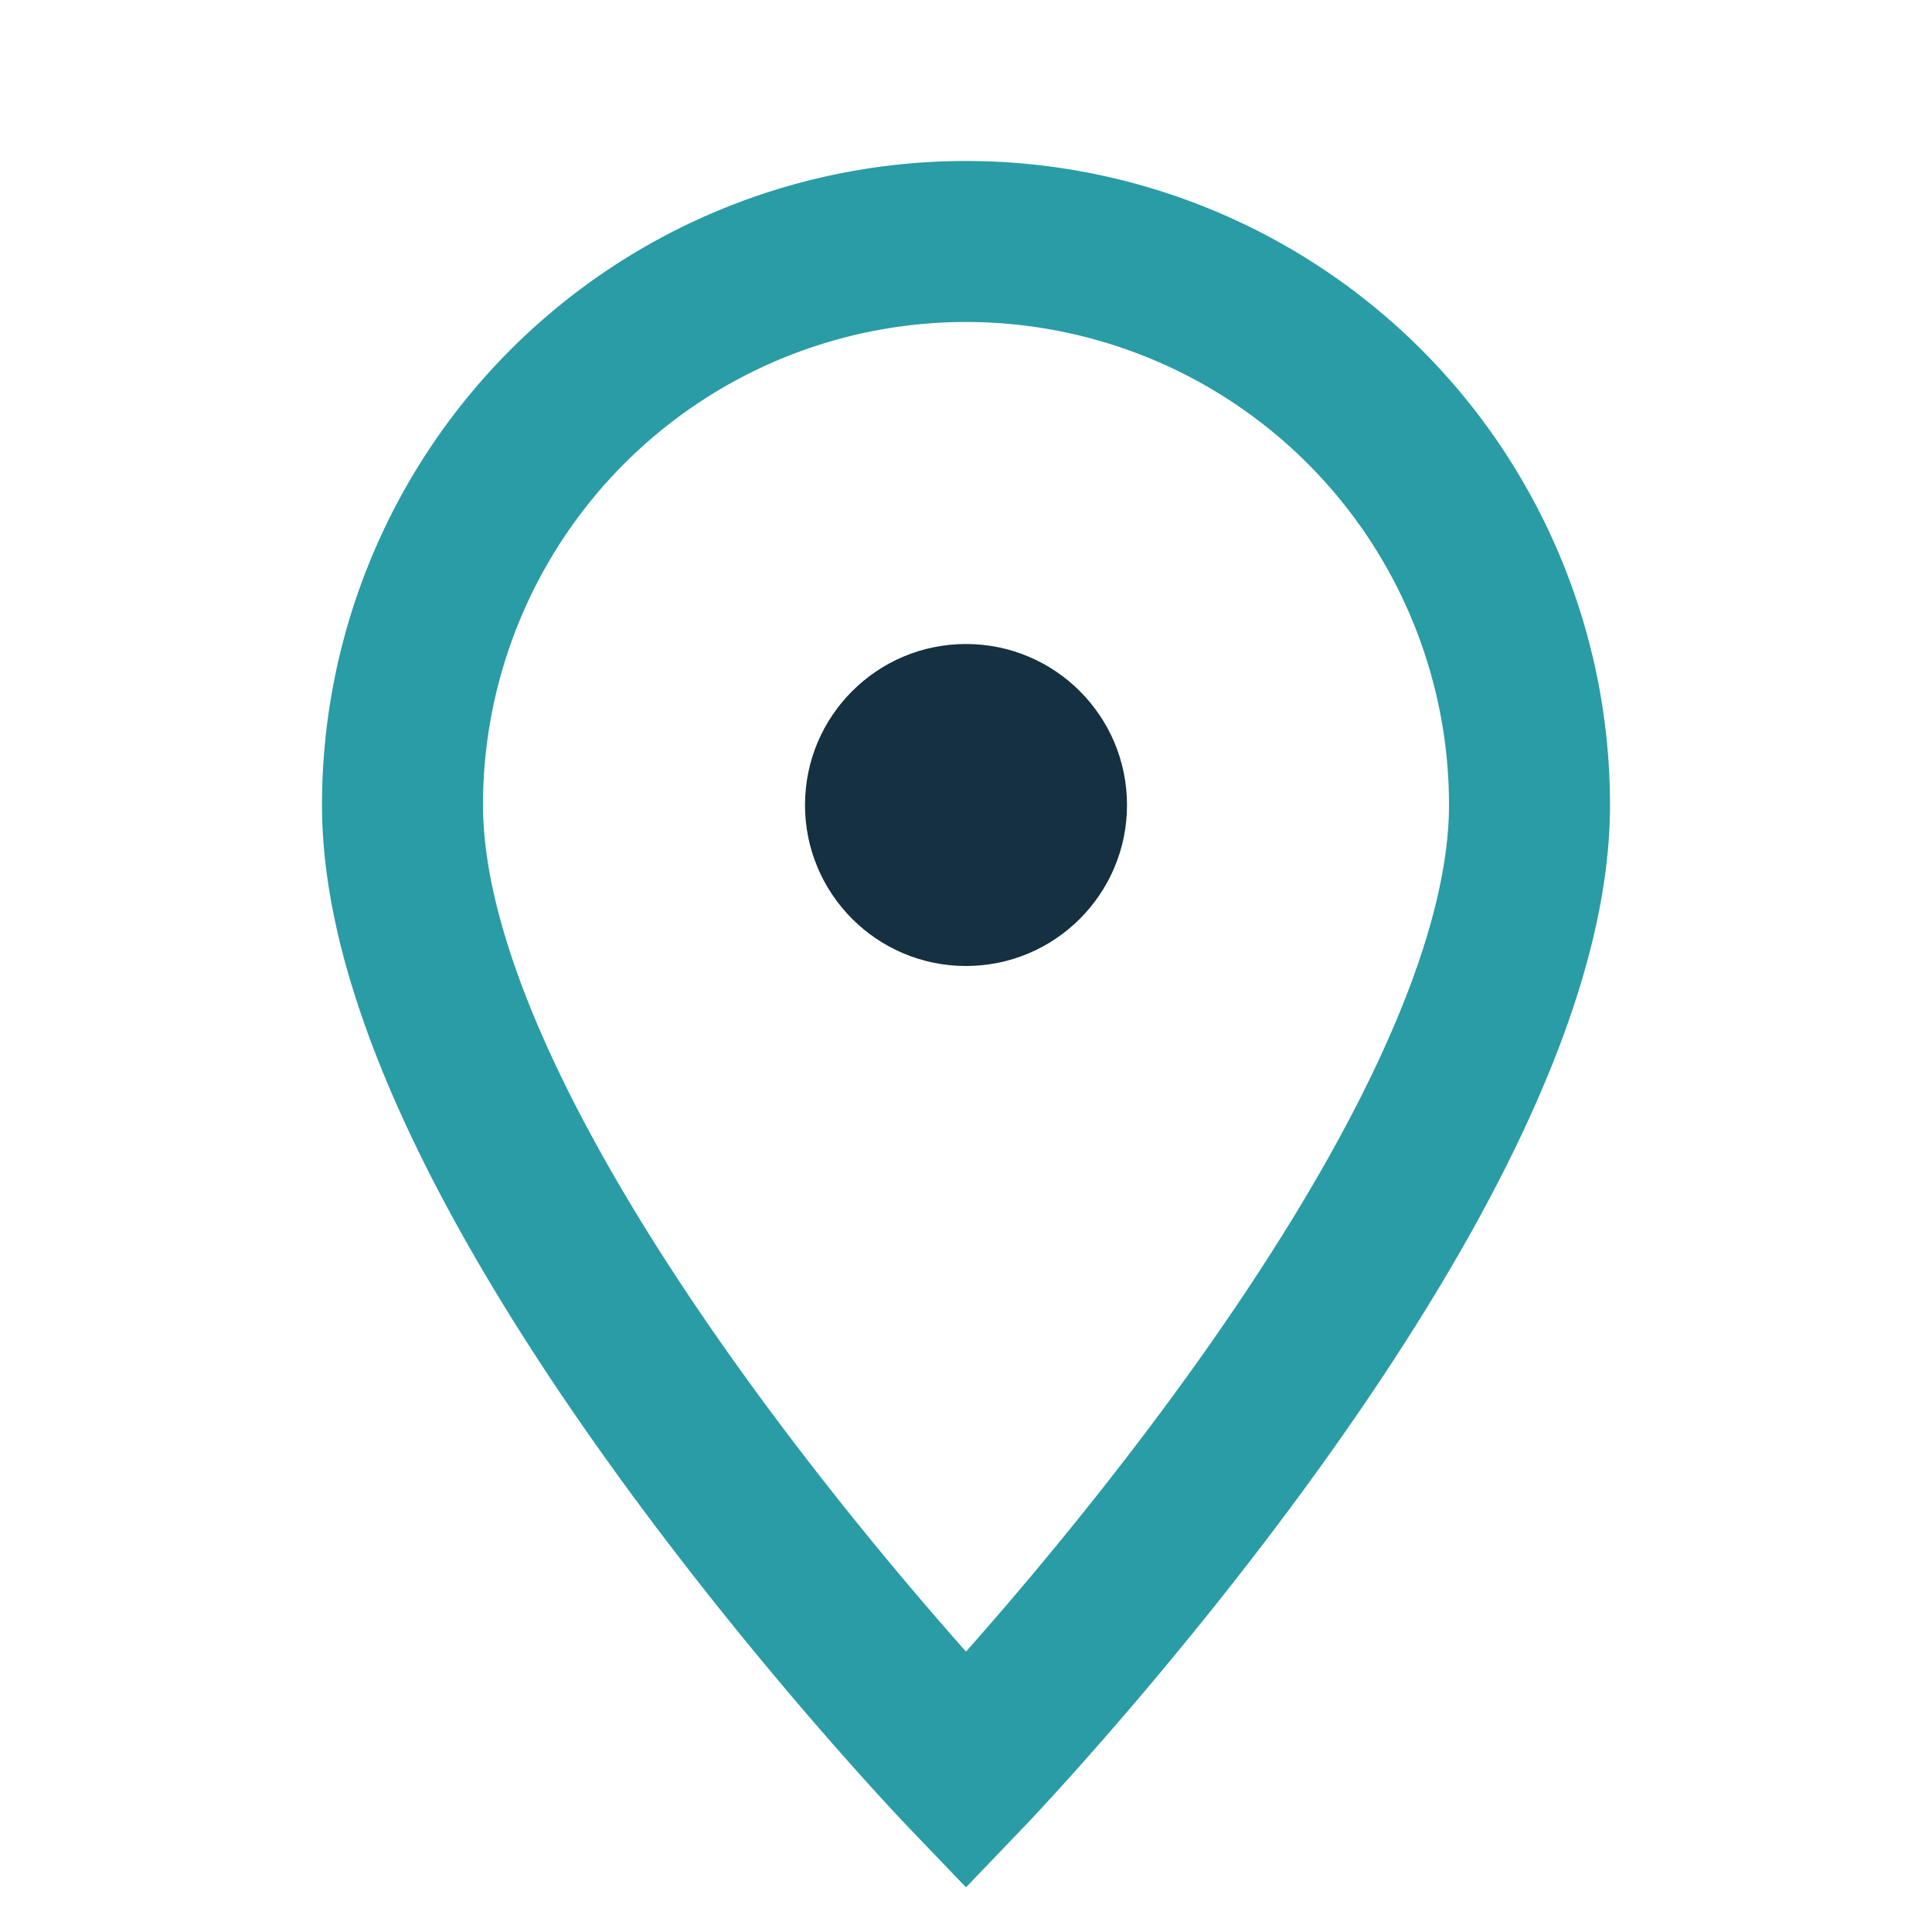
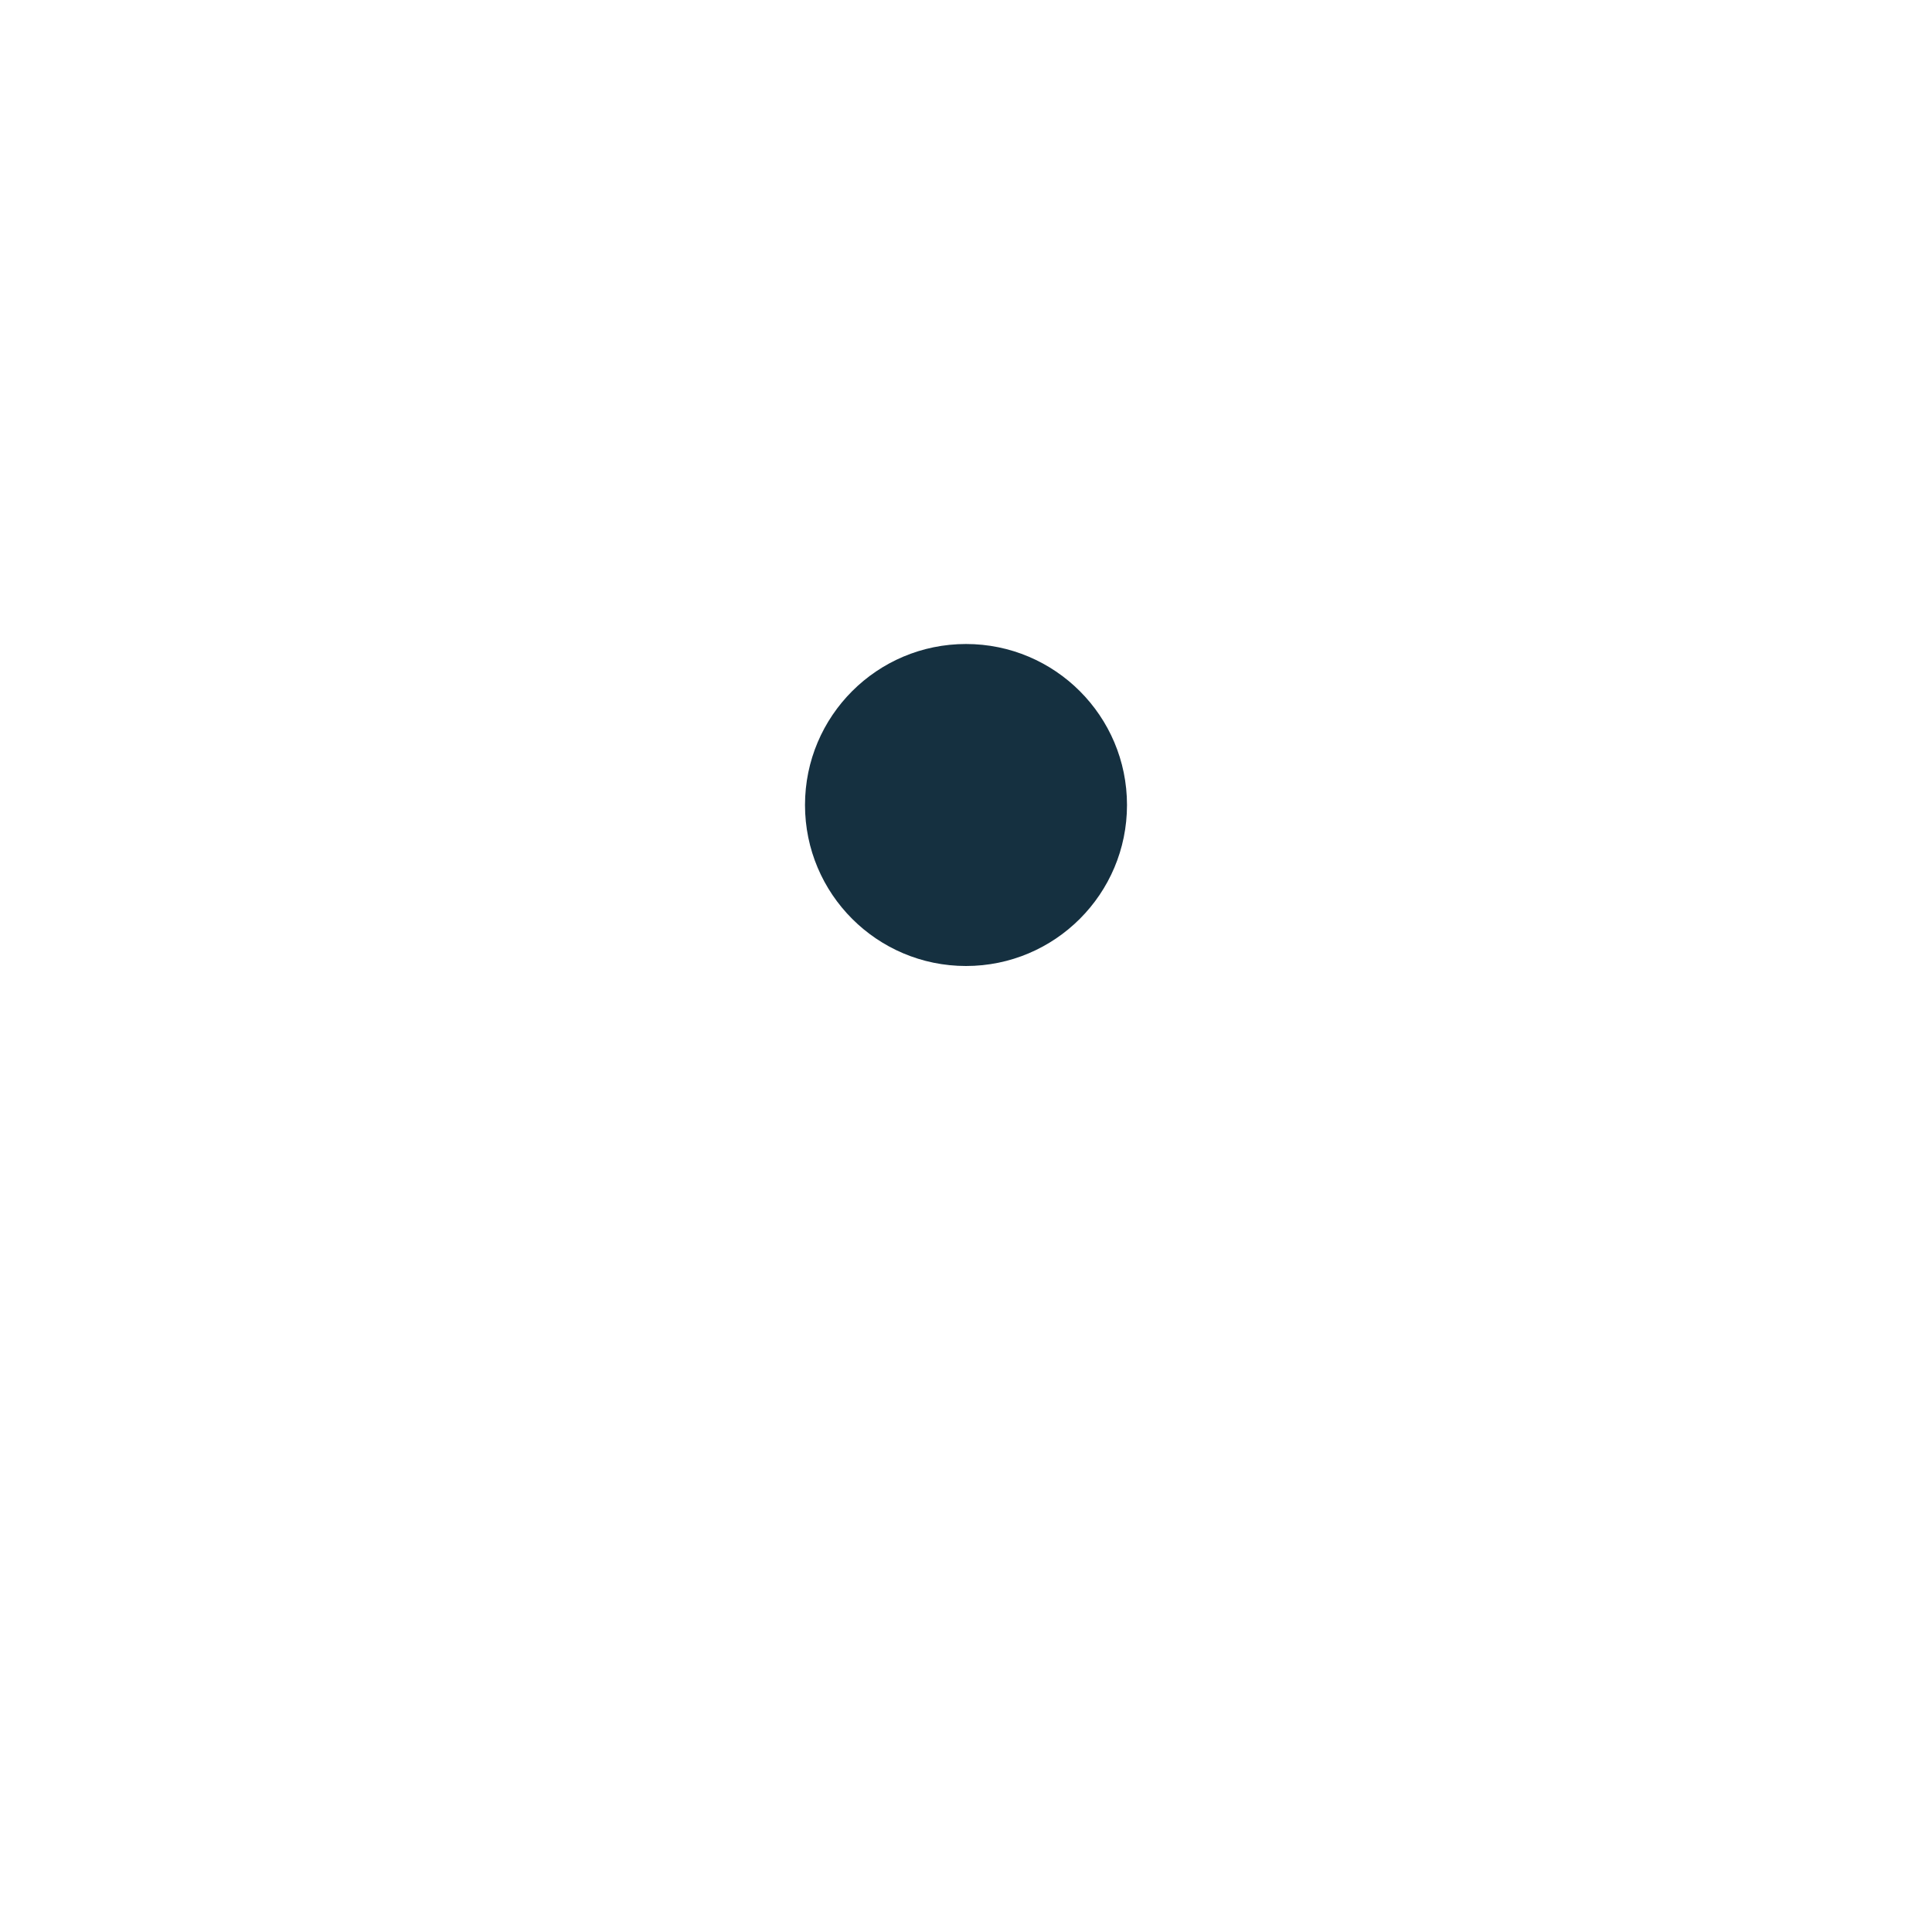
<svg xmlns="http://www.w3.org/2000/svg" width="24" height="24" viewBox="0 0 24 24">
-   <path d="M12 22s7-7.3 7-12A7 7 0 0 0 5 10c0 4.7 7 12 7 12z" fill="none" stroke="#299CA6" stroke-width="2" />
  <circle cx="12" cy="10" r="2" fill="#153040" />
</svg>